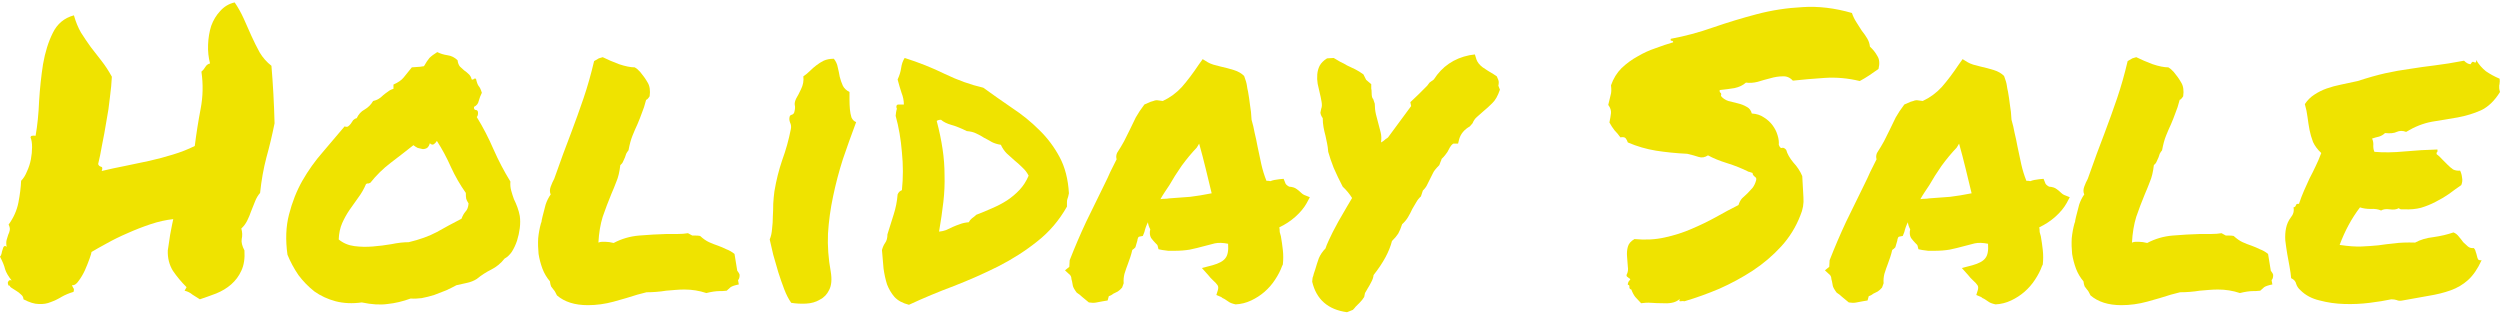
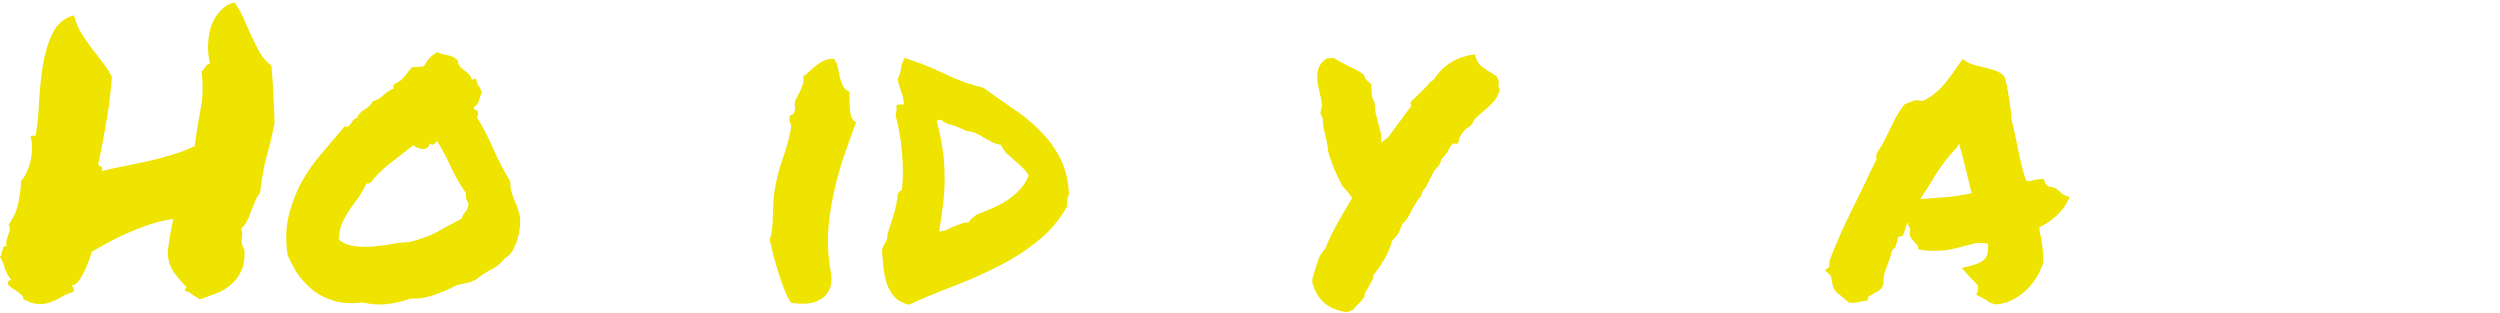
<svg xmlns="http://www.w3.org/2000/svg" width="807" height="101" viewBox="0 0 807 101" fill="none">
-   <path d="M806.874 25.402C806.958 25.992 806.958 26.455 806.874 26.791C806.874 27.044 806.832 27.296 806.747 27.549C806.747 27.801 806.747 28.096 806.747 28.433C806.747 28.685 806.832 29.106 807 29.695C805.232 32.557 803.17 34.535 800.814 35.63C798.541 36.64 796.058 37.397 793.365 37.902C790.671 38.323 787.894 38.786 785.032 39.291C782.255 39.796 779.477 40.891 776.7 42.574C775.605 42.153 774.595 42.153 773.67 42.574C772.828 42.995 771.565 43.121 769.882 42.953C769.377 43.458 768.746 43.837 767.988 44.089C767.231 44.258 766.473 44.468 765.716 44.721C766.052 45.478 766.179 46.278 766.094 47.12C766.094 47.877 766.221 48.508 766.473 49.014C769.419 49.266 772.659 49.224 776.195 48.887C779.814 48.551 783.349 48.34 786.8 48.256C786.884 48.677 786.842 48.971 786.673 49.14C786.505 49.224 786.463 49.434 786.547 49.771C787.136 50.192 787.726 50.739 788.315 51.413C788.904 52.002 789.493 52.591 790.082 53.18C790.671 53.769 791.261 54.275 791.85 54.695C792.523 55.032 793.281 55.158 794.122 55.074C794.459 55.748 794.669 56.505 794.754 57.347C794.922 58.104 794.838 58.904 794.501 59.746C793.154 60.672 791.808 61.64 790.461 62.65C789.114 63.576 787.683 64.418 786.168 65.175C784.738 65.933 783.18 66.564 781.497 67.069C779.898 67.49 778.088 67.658 776.068 67.574C775.647 67.574 775.311 67.574 775.058 67.574C774.89 67.574 774.637 67.448 774.301 67.195C773.627 67.616 772.659 67.743 771.397 67.574C770.219 67.406 769.293 67.532 768.619 67.953C767.694 67.532 766.557 67.364 765.211 67.448C763.948 67.448 762.812 67.279 761.802 66.943C760.455 68.71 759.235 70.604 758.141 72.625C757.046 74.645 756.078 76.791 755.237 79.064C758.098 79.485 760.455 79.653 762.307 79.569C764.243 79.485 766.052 79.359 767.736 79.19C769.419 78.938 771.144 78.727 772.912 78.559C774.68 78.306 776.91 78.222 779.603 78.306C781.287 77.38 783.265 76.791 785.537 76.539C787.894 76.202 790.04 75.697 791.976 75.024C792.649 75.276 793.239 75.739 793.744 76.412C794.249 77.002 794.711 77.591 795.132 78.18C795.637 78.685 796.142 79.148 796.647 79.569C797.152 79.99 797.784 80.158 798.541 80.074C798.878 80.411 799.088 80.832 799.172 81.337C799.341 81.758 799.467 82.178 799.551 82.599C799.635 83.02 799.762 83.399 799.93 83.736C800.182 83.988 800.561 84.072 801.066 83.988C799.804 86.766 798.331 88.912 796.647 90.428C795.048 91.859 793.196 92.953 791.092 93.71C788.988 94.468 786.631 95.057 784.022 95.478C781.497 95.899 778.677 96.404 775.563 96.993C774.806 97.162 774.175 97.12 773.67 96.867C773.165 96.699 772.575 96.615 771.902 96.615C769.966 97.035 767.652 97.414 764.958 97.751C762.265 98.088 759.529 98.214 756.752 98.13C753.974 98.046 751.323 97.667 748.798 96.993C746.273 96.404 744.211 95.31 742.612 93.71C741.938 93.121 741.475 92.448 741.223 91.69C741.055 90.849 740.507 90.217 739.582 89.796C739.497 88.702 739.329 87.481 739.077 86.135C738.824 84.788 738.572 83.399 738.319 81.968C738.067 80.453 737.856 78.98 737.688 77.549C737.604 76.118 737.688 74.813 737.94 73.635C738.193 72.372 738.698 71.236 739.455 70.226C740.297 69.216 740.592 68.121 740.339 66.943C740.76 66.859 741.012 66.648 741.097 66.311C741.181 65.891 741.517 65.722 742.107 65.806C742.612 64.291 743.159 62.86 743.748 61.514C744.337 60.167 744.926 58.862 745.515 57.599C746.189 56.337 746.82 55.074 747.409 53.812C748.083 52.465 748.714 50.992 749.303 49.392C748.125 48.298 747.241 47.12 746.652 45.857C746.147 44.51 745.768 43.205 745.515 41.943C745.263 40.596 745.052 39.249 744.884 37.902C744.716 36.471 744.421 35.041 744 33.609C744.842 32.347 745.852 31.337 747.03 30.579C748.293 29.737 749.64 29.064 751.07 28.559C752.501 28.054 754.058 27.633 755.742 27.296C757.425 26.96 759.193 26.581 761.044 26.16C764.411 25.066 767.399 24.224 770.008 23.635C772.702 23.046 775.311 22.582 777.836 22.246C780.445 21.825 783.138 21.446 785.916 21.11C788.693 20.773 791.85 20.268 795.385 19.594C796.142 20.352 796.858 20.731 797.531 20.731C797.868 19.973 798.246 19.763 798.667 20.099C799.172 20.352 799.383 20.099 799.299 19.342C800.14 20.773 801.192 21.993 802.455 23.003C803.802 23.929 805.274 24.729 806.874 25.402Z" fill="#EFE300" />
-   <path d="M700.822 95.099C698.466 95.857 695.899 96.615 693.121 97.372C690.344 98.13 687.566 98.508 684.788 98.508C680.58 98.508 677.255 97.456 674.815 95.352C674.394 94.426 674.015 93.795 673.678 93.458C673.426 93.121 673.173 92.785 672.921 92.448C672.752 92.027 672.626 91.48 672.542 90.806C671.532 89.628 670.732 88.281 670.143 86.766C669.554 85.167 669.133 83.567 668.881 81.968C668.712 80.285 668.67 78.601 668.754 76.918C668.923 75.234 669.217 73.635 669.638 72.12C669.807 71.783 669.891 71.446 669.891 71.109C669.975 70.773 670.059 70.394 670.143 69.973C670.48 68.626 670.817 67.322 671.153 66.059C671.574 64.796 672.121 63.702 672.795 62.776C672.458 62.019 672.458 61.177 672.795 60.251C673.131 59.325 673.51 58.483 673.931 57.726C675.109 54.527 676.077 51.833 676.835 49.645C677.676 47.372 678.518 45.142 679.36 42.953C680.79 39.165 682.137 35.419 683.4 31.716C684.662 28.012 685.798 24.014 686.808 19.721C687.482 19.3 687.987 19.005 688.323 18.837C688.828 18.668 689.249 18.542 689.586 18.458C691.101 19.216 692.869 19.973 694.889 20.731C696.909 21.404 698.592 21.741 699.939 21.741C700.612 22.162 701.033 22.498 701.201 22.751C701.369 22.919 701.538 23.088 701.706 23.256C702.632 24.35 703.432 25.487 704.105 26.665C704.778 27.759 704.989 29.232 704.736 31.084C704.231 31.842 703.852 32.221 703.6 32.221C703.179 33.904 702.716 35.335 702.211 36.514C701.79 37.692 701.327 38.87 700.822 40.049C700.233 41.312 699.686 42.574 699.181 43.837C698.676 45.099 698.255 46.657 697.919 48.508C697.582 48.929 697.329 49.308 697.161 49.645C697.077 49.982 696.951 50.36 696.782 50.781C696.614 51.202 696.404 51.665 696.151 52.17C695.983 52.591 695.688 52.97 695.267 53.306C695.015 55.495 694.594 57.263 694.005 58.609C693.5 59.956 692.953 61.303 692.364 62.65C691.354 65.091 690.428 67.532 689.586 69.973C688.828 72.414 688.366 75.192 688.197 78.306C688.618 78.138 688.997 78.054 689.333 78.054C689.754 78.054 690.133 78.054 690.47 78.054C691.227 78.054 692.111 78.18 693.121 78.433C695.646 77.086 698.382 76.286 701.327 76.034C704.357 75.781 707.345 75.613 710.291 75.529C711.47 75.529 712.648 75.529 713.826 75.529C715.005 75.529 716.099 75.445 717.109 75.276C717.866 75.697 718.329 75.95 718.498 76.034C718.75 76.034 719.087 76.034 719.508 76.034C720.097 76.034 720.602 76.076 721.023 76.16C722.033 77.086 723.001 77.759 723.926 78.18C724.852 78.601 725.82 78.98 726.83 79.317C727.756 79.653 728.64 80.032 729.481 80.453C730.407 80.79 731.291 81.295 732.133 81.968L733.017 87.397C733.606 88.155 733.858 88.66 733.774 88.913C733.774 89.586 733.606 90.091 733.269 90.428L733.522 91.817C732.259 92.069 731.375 92.364 730.87 92.7C730.449 93.037 730.029 93.416 729.608 93.837C728.934 93.921 728.429 93.963 728.093 93.963C727.84 93.963 727.588 93.963 727.335 93.963C726.157 93.963 724.726 94.174 723.043 94.594C720.77 93.837 718.413 93.458 715.973 93.458C715.047 93.458 714.079 93.5 713.069 93.584C712.059 93.668 711.049 93.753 710.039 93.837C709.029 94.005 707.977 94.131 706.882 94.216C705.872 94.3 704.82 94.342 703.726 94.342L700.822 95.099Z" fill="#EFE300" />
  <path d="M659.159 85.882C658.654 87.313 657.897 88.786 656.887 90.301C655.961 91.732 654.825 93.037 653.478 94.215C652.216 95.309 650.785 96.235 649.186 96.993C647.586 97.751 645.903 98.171 644.136 98.255C643.041 98.003 642.284 97.708 641.863 97.372C641.526 97.119 641.148 96.867 640.727 96.614C640.474 96.446 640.222 96.32 639.969 96.235C639.801 96.067 639.633 95.941 639.464 95.856L637.949 95.225L638.454 93.584C638.623 92.91 638.58 92.405 638.328 92.069C638.075 91.648 637.57 91.101 636.813 90.427C636.56 90.175 636.308 89.922 636.055 89.67C635.803 89.417 635.593 89.165 635.424 88.912L633.278 86.513L636.687 85.629C638.791 85.04 640.18 84.282 640.853 83.356C641.61 82.431 641.905 80.873 641.737 78.685C640.053 78.348 638.623 78.306 637.444 78.559C636.35 78.811 635.214 79.106 634.035 79.442C632.52 79.863 630.963 80.242 629.364 80.579C627.849 80.831 626.166 80.958 624.314 80.958C623.641 80.958 623.009 80.958 622.42 80.958C621.831 80.873 621.2 80.789 620.526 80.705L619.264 80.453C619.096 79.527 618.927 79.022 618.759 78.937C618.591 78.769 618.422 78.601 618.254 78.432C617.833 78.011 617.37 77.464 616.865 76.791C616.444 76.033 616.36 75.107 616.613 74.013C616.192 73.255 615.939 72.498 615.855 71.74C615.35 72.751 614.971 73.803 614.719 74.897L614.214 76.16L612.951 76.412C612.783 76.496 612.657 76.707 612.573 77.043C612.488 77.296 612.446 77.506 612.446 77.675L611.815 79.821C611.647 79.99 611.478 80.158 611.31 80.326C611.142 80.41 610.973 80.537 610.805 80.705C610.637 81.463 610.426 82.22 610.174 82.978C609.921 83.735 609.669 84.451 609.416 85.124C608.996 86.219 608.617 87.313 608.28 88.407C608.028 89.417 607.943 90.427 608.028 91.437L607.523 92.826C607.102 93.331 606.639 93.752 606.134 94.089C605.629 94.341 605.124 94.594 604.619 94.846C604.45 95.015 604.198 95.183 603.861 95.352C603.609 95.436 603.398 95.52 603.23 95.604L602.851 96.993L601.336 97.245C600.41 97.414 599.737 97.54 599.316 97.624C598.98 97.708 598.559 97.751 598.054 97.751L596.791 97.624C595.865 96.867 595.15 96.277 594.645 95.856C594.14 95.352 593.551 94.888 592.877 94.468C592.12 93.458 591.699 92.7 591.615 92.195C591.531 91.69 591.447 91.227 591.362 90.806C591.194 90.301 591.11 89.88 591.11 89.543C591.026 89.207 590.899 88.954 590.731 88.786L589.09 87.271L590.479 86.134L590.605 83.988C592.288 79.695 594.056 75.57 595.907 71.614C597.843 67.658 599.821 63.617 601.841 59.493C602.515 58.146 603.146 56.799 603.735 55.453C604.408 54.106 605.082 52.759 605.755 51.412C605.671 51.16 605.629 50.865 605.629 50.528C605.629 50.192 605.713 49.813 605.881 49.392C606.807 47.961 607.565 46.698 608.154 45.604C608.743 44.426 609.332 43.247 609.921 42.069C610.595 40.638 611.268 39.249 611.941 37.902C612.699 36.555 613.625 35.166 614.719 33.735L616.739 32.852C616.991 32.767 617.286 32.683 617.623 32.599C617.959 32.431 618.338 32.346 618.759 32.346L620.653 32.599C623.009 31.505 625.072 29.989 626.839 28.053C628.607 26.033 630.416 23.634 632.268 20.857L633.53 19.089L635.172 20.099C635.593 20.352 636.182 20.604 636.939 20.857C637.697 21.025 638.496 21.235 639.338 21.488C640.853 21.825 642.284 22.203 643.631 22.624C644.977 23.045 646.071 23.676 646.913 24.518C647.418 25.865 647.713 26.875 647.797 27.549C647.881 28.222 648.007 28.895 648.176 29.569C648.428 31 648.638 32.431 648.807 33.862C649.059 35.293 649.228 36.892 649.312 38.66C649.733 40.091 650.069 41.522 650.322 42.953C650.659 44.299 650.953 45.688 651.206 47.119C651.626 49.139 652.047 51.117 652.468 53.053C652.889 54.905 653.436 56.673 654.109 58.356C654.783 58.356 655.204 58.399 655.372 58.483C655.793 58.315 656.214 58.188 656.634 58.104C657.139 58.02 657.687 57.936 658.276 57.852L659.664 57.725L660.169 58.988C660.254 59.409 660.674 59.83 661.432 60.251C662.526 60.335 663.326 60.587 663.831 61.008C664.336 61.345 664.799 61.724 665.22 62.144C665.556 62.481 665.893 62.734 666.23 62.902L668.123 63.66L667.113 65.553C666.272 67.069 665.051 68.542 663.452 69.973C661.937 71.32 660.212 72.456 658.276 73.382C658.36 73.887 658.402 74.392 658.402 74.897C658.486 75.318 658.612 75.781 658.781 76.286C659.033 77.717 659.244 79.19 659.412 80.705C659.58 82.22 659.58 83.777 659.412 85.377L659.159 85.882ZM622.673 64.038C625.198 63.87 627.47 63.702 629.49 63.533C631.595 63.281 633.909 62.902 636.434 62.397C635.845 59.872 635.214 57.262 634.54 54.569C633.867 51.791 633.152 49.055 632.394 46.362L631.637 47.624C629.953 49.392 628.312 51.37 626.713 53.559C625.198 55.747 623.893 57.809 622.799 59.745C622.294 60.503 621.789 61.261 621.284 62.018C620.779 62.776 620.316 63.533 619.895 64.291C620.4 64.207 620.863 64.165 621.284 64.165C621.789 64.165 622.252 64.123 622.673 64.038Z" fill="#EFE300" />
-   <path d="M519.525 39.543C519.778 38.281 519.946 37.271 520.03 36.513C520.114 35.671 519.82 34.787 519.146 33.861C519.483 32.515 519.736 31.462 519.904 30.705C520.156 29.947 520.199 28.895 520.03 27.548C520.788 25.36 521.924 23.508 523.439 21.993C525.038 20.478 526.764 19.215 528.615 18.205C530.467 17.111 532.403 16.227 534.423 15.553C536.443 14.796 538.337 14.165 540.104 13.659C540.104 13.323 539.936 13.154 539.599 13.154C539.263 13.154 539.178 12.944 539.347 12.523C543.892 11.681 548.437 10.461 552.982 8.861C557.611 7.262 562.325 5.831 567.122 4.569C571.92 3.306 576.843 2.548 581.894 2.296C586.944 1.959 592.246 2.59 597.801 4.19C598.138 5.2 598.601 6.168 599.19 7.094C599.779 8.02 600.368 8.946 600.958 9.872C601.631 10.713 602.22 11.555 602.725 12.397C603.23 13.239 603.525 14.122 603.609 15.048C604.619 15.974 605.418 16.984 606.008 18.079C606.681 19.089 606.807 20.478 606.386 22.245C605.46 22.919 604.493 23.592 603.483 24.265C602.473 24.939 601.42 25.57 600.326 26.16C596.539 25.234 592.751 24.897 588.964 25.149C585.176 25.402 581.767 25.697 578.737 26.033C577.811 25.023 576.717 24.56 575.455 24.644C574.192 24.644 572.845 24.855 571.415 25.276C570.068 25.612 568.721 25.991 567.375 26.412C566.028 26.749 564.765 26.833 563.587 26.665C562.661 27.506 561.441 28.096 559.926 28.432C558.411 28.685 556.812 28.895 555.128 29.064C555.044 29.484 555.128 29.779 555.381 29.947C555.633 30.116 555.675 30.452 555.507 30.957C556.096 31.715 556.896 32.262 557.906 32.599C558.916 32.851 559.926 33.104 560.936 33.356C562.03 33.609 562.998 33.988 563.84 34.493C564.681 34.914 565.228 35.629 565.481 36.639C566.996 36.724 568.3 37.144 569.395 37.902C570.489 38.575 571.415 39.417 572.172 40.427C572.93 41.437 573.477 42.532 573.813 43.71C574.15 44.804 574.276 45.814 574.192 46.74C574.529 47.582 574.866 47.919 575.202 47.75C575.623 47.582 576.086 47.792 576.591 48.382C576.928 49.644 577.685 50.991 578.863 52.422C580.126 53.769 581.094 55.242 581.767 56.841C581.936 59.367 582.062 61.639 582.146 63.66C582.314 65.68 581.978 67.658 581.136 69.594C579.705 73.297 577.643 76.622 574.95 79.569C572.256 82.515 569.184 85.124 565.733 87.397C562.367 89.585 558.789 91.521 555.002 93.205C551.214 94.804 547.469 96.151 543.766 97.245C543.429 97.161 543.008 97.161 542.503 97.245C542.082 97.329 541.998 97.077 542.251 96.488C541.493 97.161 540.609 97.582 539.599 97.75C538.673 97.919 537.621 97.961 536.443 97.877C535.349 97.877 534.213 97.835 533.034 97.75C531.94 97.666 530.846 97.708 529.752 97.877C529.078 97.203 528.447 96.53 527.858 95.856C527.353 95.183 526.932 94.383 526.595 93.457C526.174 93.373 525.964 93.121 525.964 92.7C526.048 92.195 525.88 91.942 525.459 91.942C525.459 91.606 525.501 91.353 525.585 91.185C525.669 91.016 525.754 90.848 525.838 90.68C526.174 90.427 526.301 90.259 526.217 90.175C526.217 90.006 526.09 89.88 525.838 89.796C525.669 89.627 525.459 89.459 525.207 89.291C525.038 89.122 524.996 88.912 525.08 88.659C525.501 87.902 525.627 87.018 525.459 86.008C525.375 84.914 525.291 83.819 525.207 82.725C525.122 81.631 525.207 80.621 525.459 79.695C525.712 78.685 526.427 77.843 527.605 77.17C531.056 77.506 534.297 77.338 537.327 76.665C540.441 75.991 543.345 75.065 546.038 73.887C548.816 72.708 551.425 71.446 553.866 70.099C556.391 68.668 558.832 67.363 561.188 66.185C561.441 65.343 561.82 64.627 562.325 64.038C562.914 63.449 563.503 62.902 564.092 62.397C564.681 61.808 565.228 61.218 565.733 60.629C566.238 59.956 566.617 59.156 566.87 58.23C566.954 57.894 566.954 57.641 566.87 57.473C566.785 57.304 566.659 57.178 566.491 57.094C566.322 56.925 566.154 56.757 565.986 56.589C565.817 56.42 565.733 56.168 565.733 55.831C565.481 55.747 565.228 55.663 564.976 55.579C564.807 55.495 564.639 55.452 564.471 55.452C562.282 54.358 559.968 53.432 557.527 52.675C555.086 51.917 553.024 51.075 551.341 50.149C550.331 50.823 549.321 50.991 548.311 50.654C547.301 50.318 546.08 49.981 544.649 49.644C541.114 49.476 537.748 49.139 534.549 48.634C531.435 48.129 528.405 47.245 525.459 45.983C525.291 45.478 525.08 45.057 524.828 44.72C524.575 44.299 523.986 44.173 523.06 44.341C522.471 43.499 521.84 42.742 521.167 42.069C520.577 41.311 520.03 40.469 519.525 39.543Z" fill="#EFE300" />
  <path d="M458.672 63.408C458.083 63.913 457.578 64.544 457.157 65.302C456.736 65.975 456.315 66.69 455.894 67.448C455.474 68.374 455.011 69.258 454.506 70.1C454.001 70.941 453.369 71.699 452.612 72.372C452.191 73.635 451.77 74.645 451.349 75.403C450.928 76.076 450.255 76.876 449.329 77.802C448.488 81.168 446.51 84.83 443.395 88.786C443.311 89.544 443.059 90.302 442.638 91.059C442.301 91.733 441.923 92.406 441.502 93.079C441.333 93.332 441.165 93.626 440.997 93.963C440.828 94.216 440.702 94.426 440.618 94.594L440.365 95.857C439.945 96.53 439.482 97.12 438.977 97.625C438.472 98.13 438.009 98.593 437.588 99.014C437.42 99.266 437.125 99.603 436.704 100.024L434.81 100.781C428.666 99.939 424.921 96.657 423.574 90.933L423.7 89.67C423.869 89.249 423.995 88.828 424.079 88.408C424.247 87.903 424.416 87.397 424.584 86.892C424.921 85.714 425.299 84.535 425.72 83.357C426.225 82.179 426.941 81.126 427.867 80.201C428.035 79.611 428.414 78.685 429.003 77.423C429.592 76.076 430.602 74.098 432.033 71.488C433.211 69.468 434.137 67.869 434.81 66.69C435.484 65.512 436.031 64.586 436.452 63.913C435.61 62.566 434.6 61.345 433.422 60.251C432.327 58.147 431.359 56.126 430.518 54.19C429.76 52.254 429.171 50.529 428.75 49.014C428.666 47.919 428.54 46.993 428.372 46.236C428.203 45.478 428.035 44.679 427.867 43.837C427.614 42.911 427.404 41.985 427.235 41.059C427.067 40.133 426.983 39.165 426.983 38.155C426.562 37.566 426.309 36.977 426.225 36.387L426.478 35.125C426.73 34.535 426.772 33.778 426.604 32.852C426.436 31.842 426.225 30.832 425.973 29.822C425.804 28.98 425.594 28.054 425.341 27.044C425.173 26.034 425.131 25.024 425.215 24.014C425.299 23.003 425.552 22.078 425.973 21.236C426.478 20.31 427.277 19.51 428.372 18.837L430.518 18.711C431.275 19.131 431.991 19.552 432.664 19.973C433.422 20.31 434.137 20.689 434.81 21.11C435.736 21.53 436.62 21.951 437.462 22.372C438.303 22.793 439.187 23.34 440.113 24.014L440.997 25.781L442.638 27.17V28.559C442.722 28.896 442.764 29.359 442.764 29.948C442.764 31.042 442.933 31.716 443.269 31.968L443.774 33.483C443.774 34.662 443.9 35.798 444.153 36.892C444.405 37.903 444.658 38.87 444.91 39.796C445.163 40.722 445.415 41.69 445.668 42.7C445.921 43.711 445.963 44.805 445.794 45.983C446.299 45.731 446.72 45.436 447.057 45.099C447.225 44.931 447.393 44.805 447.562 44.721C447.73 44.636 447.898 44.51 448.067 44.342L455.516 34.241L455.263 32.978L457.914 30.453C458.588 29.78 459.219 29.148 459.808 28.559C460.482 27.97 461.029 27.338 461.449 26.665L462.838 25.655C465.532 21.446 469.361 18.837 474.327 17.827L476.095 17.574L476.6 19.216C476.936 20.142 477.61 20.983 478.62 21.741C479.714 22.498 480.85 23.214 482.028 23.887L483.165 24.645C483.586 25.487 483.796 26.118 483.796 26.539C483.796 26.96 483.754 27.338 483.67 27.675L484.175 28.938C483.501 30.958 482.66 32.431 481.65 33.357C480.724 34.283 479.798 35.125 478.872 35.882C478.115 36.556 477.399 37.187 476.726 37.776C476.137 38.281 475.674 38.955 475.337 39.796L474.453 40.806C472.686 41.817 471.55 43.163 471.045 44.847L470.666 46.362H469.151C469.067 46.362 468.856 46.53 468.52 46.867C468.267 47.12 467.846 47.835 467.257 49.014C466.668 49.855 466.247 50.403 465.995 50.655C465.742 50.908 465.532 51.118 465.363 51.286C465.279 51.623 465.153 51.96 464.984 52.296C464.9 52.549 464.774 52.886 464.606 53.306C463.512 54.401 462.838 55.243 462.586 55.832C462.333 56.337 462.039 56.926 461.702 57.599C461.365 58.273 461.029 58.946 460.692 59.62C460.439 60.209 459.977 60.84 459.303 61.514L458.672 63.408Z" fill="#EFE300" />
-   <path d="M413.853 85.882C413.348 87.313 412.59 88.786 411.58 90.301C410.654 91.732 409.518 93.037 408.171 94.215C406.909 95.309 405.478 96.235 403.879 96.993C402.28 97.751 400.596 98.171 398.829 98.255C397.734 98.003 396.977 97.708 396.556 97.372C396.219 97.119 395.841 96.867 395.42 96.614C395.167 96.446 394.915 96.32 394.662 96.235C394.494 96.067 394.326 95.941 394.157 95.856L392.642 95.225L393.147 93.584C393.316 92.91 393.274 92.405 393.021 92.069C392.769 91.648 392.264 91.101 391.506 90.427C391.254 90.175 391.001 89.922 390.749 89.67C390.496 89.417 390.286 89.165 390.117 88.912L387.971 86.513L391.38 85.629C393.484 85.04 394.873 84.282 395.546 83.356C396.304 82.431 396.598 80.873 396.43 78.685C394.747 78.348 393.316 78.306 392.137 78.559C391.043 78.811 389.907 79.106 388.729 79.442C387.213 79.863 385.656 80.242 384.057 80.579C382.542 80.831 380.859 80.958 379.007 80.958C378.334 80.958 377.703 80.958 377.113 80.958C376.524 80.873 375.893 80.789 375.22 80.705L373.957 80.453C373.789 79.527 373.62 79.022 373.452 78.937C373.284 78.769 373.115 78.601 372.947 78.432C372.526 78.011 372.063 77.464 371.558 76.791C371.137 76.033 371.053 75.107 371.306 74.013C370.885 73.255 370.632 72.498 370.548 71.74C370.043 72.751 369.665 73.803 369.412 74.897L368.907 76.16L367.645 76.412C367.476 76.496 367.35 76.707 367.266 77.043C367.182 77.296 367.139 77.506 367.139 77.675L366.508 79.821C366.34 79.99 366.172 80.158 366.003 80.326C365.835 80.41 365.667 80.537 365.498 80.705C365.33 81.463 365.119 82.22 364.867 82.978C364.614 83.735 364.362 84.451 364.109 85.124C363.689 86.219 363.31 87.313 362.973 88.407C362.721 89.417 362.637 90.427 362.721 91.437L362.216 92.826C361.795 93.331 361.332 93.752 360.827 94.089C360.322 94.341 359.817 94.594 359.312 94.846C359.144 95.015 358.891 95.183 358.554 95.352C358.302 95.436 358.091 95.52 357.923 95.604L357.544 96.993L356.029 97.245C355.104 97.414 354.43 97.54 354.009 97.624C353.673 97.708 353.252 97.751 352.747 97.751L351.484 97.624C350.558 96.867 349.843 96.277 349.338 95.856C348.833 95.352 348.244 94.888 347.571 94.468C346.813 93.458 346.392 92.7 346.308 92.195C346.224 91.69 346.14 91.227 346.055 90.806C345.887 90.301 345.803 89.88 345.803 89.543C345.719 89.207 345.593 88.954 345.424 88.786L343.783 87.271L345.172 86.134L345.298 83.988C346.981 79.695 348.749 75.57 350.601 71.614C352.536 67.658 354.514 63.617 356.534 59.493C357.208 58.146 357.839 56.799 358.428 55.453C359.101 54.106 359.775 52.759 360.448 51.412C360.364 51.16 360.322 50.865 360.322 50.528C360.322 50.192 360.406 49.813 360.574 49.392C361.5 47.961 362.258 46.698 362.847 45.604C363.436 44.426 364.025 43.247 364.614 42.069C365.288 40.638 365.961 39.249 366.634 37.902C367.392 36.555 368.318 35.166 369.412 33.735L371.432 32.852C371.685 32.767 371.979 32.683 372.316 32.599C372.652 32.431 373.031 32.346 373.452 32.346L375.346 32.599C377.703 31.505 379.765 29.989 381.532 28.053C383.3 26.033 385.109 23.634 386.961 20.857L388.224 19.089L389.865 20.099C390.286 20.352 390.875 20.604 391.632 20.857C392.39 21.025 393.189 21.235 394.031 21.488C395.546 21.825 396.977 22.203 398.324 22.624C399.67 23.045 400.764 23.676 401.606 24.518C402.111 25.865 402.406 26.875 402.49 27.549C402.574 28.222 402.7 28.895 402.869 29.569C403.121 31 403.332 32.431 403.5 33.862C403.752 35.293 403.921 36.892 404.005 38.66C404.426 40.091 404.762 41.522 405.015 42.953C405.352 44.299 405.646 45.688 405.899 47.119C406.32 49.139 406.74 51.117 407.161 53.053C407.582 54.905 408.129 56.673 408.803 58.356C409.476 58.356 409.897 58.399 410.065 58.483C410.486 58.315 410.907 58.188 411.328 58.104C411.833 58.02 412.38 57.936 412.969 57.852L414.358 57.725L414.863 58.988C414.947 59.409 415.368 59.83 416.125 60.251C417.219 60.335 418.019 60.587 418.524 61.008C419.029 61.345 419.492 61.724 419.913 62.144C420.249 62.481 420.586 62.734 420.923 62.902L422.816 63.66L421.806 65.553C420.965 67.069 419.744 68.542 418.145 69.973C416.63 71.32 414.905 72.456 412.969 73.382C413.053 73.887 413.095 74.392 413.095 74.897C413.179 75.318 413.305 75.781 413.474 76.286C413.726 77.717 413.937 79.19 414.105 80.705C414.273 82.22 414.273 83.777 414.105 85.377L413.853 85.882ZM377.366 64.038C379.891 63.87 382.163 63.702 384.183 63.533C386.288 63.281 388.602 62.902 391.127 62.397C390.538 59.872 389.907 57.262 389.234 54.569C388.56 51.791 387.845 49.055 387.087 46.362L386.33 47.624C384.646 49.392 383.005 51.37 381.406 53.559C379.891 55.747 378.586 57.809 377.492 59.745C376.987 60.503 376.482 61.261 375.977 62.018C375.472 62.776 375.009 63.533 374.588 64.291C375.093 64.207 375.556 64.165 375.977 64.165C376.482 64.165 376.945 64.123 377.366 64.038Z" fill="#EFE300" />
  <path d="M345.046 62.398C344.961 62.819 344.877 63.197 344.793 63.534C344.709 63.787 344.625 64.039 344.541 64.292C344.456 64.544 344.414 64.881 344.414 65.302C344.414 65.638 344.414 66.102 344.414 66.691C341.889 71.152 338.691 74.898 334.819 77.928C331.032 80.958 326.823 83.652 322.194 86.009C317.649 88.282 312.893 90.386 307.928 92.322C302.962 94.174 298.122 96.194 293.409 98.383C291.389 97.878 289.831 97.036 288.737 95.857C287.727 94.679 286.928 93.332 286.339 91.817C285.834 90.218 285.455 88.492 285.202 86.64C285.034 84.704 284.866 82.726 284.697 80.706C284.95 79.78 285.286 79.022 285.707 78.433C286.212 77.76 286.465 76.834 286.465 75.655C287.138 73.467 287.811 71.32 288.485 69.216C289.158 67.112 289.579 64.965 289.747 62.777C290 62.103 290.463 61.64 291.136 61.388C291.557 57.347 291.557 53.265 291.136 49.14C290.799 44.931 290.126 41.017 289.116 37.398C289.2 36.556 289.284 35.967 289.369 35.63C289.537 35.209 289.537 34.915 289.369 34.746C289.284 34.073 289.495 33.736 290 33.736C290.589 33.736 291.178 33.736 291.767 33.736C291.767 32.474 291.515 31.211 291.01 29.948C290.589 28.686 290.168 27.255 289.747 25.655C290.337 24.393 290.715 23.172 290.884 21.994C291.052 20.731 291.431 19.637 292.02 18.711C296.565 20.142 300.9 21.867 305.024 23.888C309.232 25.908 313.356 27.381 317.396 28.307C320.426 30.495 323.541 32.684 326.739 34.873C329.937 36.977 332.841 39.334 335.45 41.943C338.06 44.468 340.248 47.373 342.015 50.655C343.783 53.938 344.793 57.852 345.046 62.398ZM315.124 69.342C316.891 68.669 318.617 67.953 320.3 67.196C322.068 66.438 323.667 65.597 325.098 64.671C326.613 63.66 327.959 62.524 329.138 61.261C330.316 59.999 331.284 58.484 332.042 56.716C331.537 55.706 330.863 54.822 330.022 54.065C329.18 53.223 328.338 52.465 327.497 51.792C326.655 51.034 325.813 50.277 324.972 49.519C324.214 48.761 323.583 47.836 323.078 46.741C321.984 46.573 321.016 46.278 320.174 45.857C319.332 45.352 318.491 44.889 317.649 44.468C316.891 43.964 316.05 43.501 315.124 43.08C314.282 42.659 313.272 42.406 312.094 42.322C310.242 41.396 308.559 40.723 307.044 40.302C305.613 39.881 304.519 39.334 303.761 38.66C303.172 38.66 302.709 38.787 302.372 39.039C303.214 42.238 303.845 45.268 304.266 48.13C304.687 50.908 304.898 53.728 304.898 56.59C304.982 59.367 304.855 62.23 304.519 65.176C304.182 68.122 303.719 71.32 303.13 74.772C303.972 74.687 304.729 74.519 305.403 74.266C306.16 73.93 306.875 73.593 307.549 73.256C308.306 72.92 309.064 72.625 309.821 72.373C310.663 72.036 311.631 71.825 312.725 71.741C312.978 71.236 313.314 70.815 313.735 70.479C314.24 70.142 314.703 69.763 315.124 69.342Z" fill="#EFE300" />
  <path d="M268.158 87.65C268.579 90.175 268.411 92.153 267.653 93.584C266.98 95.015 265.97 96.067 264.623 96.741C263.361 97.498 261.888 97.919 260.205 98.003C258.521 98.088 256.922 98.003 255.407 97.751C254.565 96.572 253.808 95.099 253.134 93.332C252.461 91.564 251.83 89.754 251.241 87.902C250.651 85.966 250.104 84.072 249.599 82.221C249.179 80.369 248.8 78.727 248.463 77.296C248.884 76.286 249.136 75.15 249.221 73.887C249.389 72.54 249.473 71.194 249.473 69.847C249.557 68.5 249.599 67.153 249.599 65.806C249.684 64.375 249.81 63.029 249.978 61.766C250.567 58.231 251.409 54.864 252.503 51.665C253.682 48.466 254.607 45.141 255.281 41.69C255.449 40.933 255.365 40.217 255.028 39.544C254.776 38.87 254.734 38.239 254.902 37.65C254.986 37.313 255.239 37.103 255.659 37.018C256.08 36.85 256.333 36.556 256.417 36.135C256.669 35.209 256.712 34.451 256.543 33.862C256.459 33.273 256.627 32.557 257.048 31.715C257.469 31.042 257.974 30.074 258.563 28.811C259.237 27.465 259.489 26.076 259.321 24.645C260.078 24.14 260.794 23.55 261.467 22.877C262.14 22.204 262.814 21.614 263.487 21.109C264.245 20.52 265.044 20.015 265.886 19.594C266.812 19.173 267.906 18.963 269.168 18.963C269.842 19.805 270.263 20.731 270.431 21.741C270.683 22.751 270.894 23.761 271.062 24.771C271.315 25.781 271.651 26.749 272.072 27.675C272.493 28.517 273.208 29.19 274.218 29.695C274.218 30.369 274.218 31.21 274.218 32.221C274.218 33.231 274.261 34.241 274.345 35.251C274.429 36.177 274.597 37.06 274.85 37.902C275.186 38.66 275.691 39.165 276.365 39.417C274.85 43.458 273.419 47.456 272.072 51.412C270.81 55.369 269.758 59.367 268.916 63.407C268.074 67.364 267.527 71.362 267.275 75.402C267.106 79.443 267.401 83.525 268.158 87.65Z" fill="#EFE300" />
-   <path d="M205.79 95.099C203.434 95.857 200.867 96.615 198.089 97.372C195.312 98.13 192.534 98.508 189.756 98.508C185.548 98.508 182.223 97.456 179.783 95.352C179.362 94.426 178.983 93.795 178.646 93.458C178.394 93.121 178.141 92.785 177.889 92.448C177.72 92.027 177.594 91.48 177.51 90.806C176.5 89.628 175.7 88.281 175.111 86.766C174.522 85.167 174.101 83.567 173.849 81.968C173.68 80.285 173.638 78.601 173.723 76.918C173.891 75.234 174.185 73.635 174.606 72.12C174.775 71.783 174.859 71.446 174.859 71.109C174.943 70.773 175.027 70.394 175.111 69.973C175.448 68.626 175.785 67.322 176.121 66.059C176.542 64.796 177.089 63.702 177.763 62.776C177.426 62.019 177.426 61.177 177.763 60.251C178.099 59.325 178.478 58.483 178.899 57.726C180.077 54.527 181.045 51.833 181.803 49.645C182.644 47.372 183.486 45.142 184.328 42.953C185.758 39.165 187.105 35.419 188.368 31.716C189.63 28.012 190.766 24.014 191.776 19.721C192.45 19.3 192.955 19.005 193.291 18.837C193.797 18.668 194.217 18.542 194.554 18.458C196.069 19.216 197.837 19.973 199.857 20.731C201.877 21.404 203.56 21.741 204.907 21.741C205.58 22.162 206.001 22.498 206.169 22.751C206.337 22.919 206.506 23.088 206.674 23.256C207.6 24.35 208.4 25.487 209.073 26.665C209.746 27.759 209.957 29.232 209.704 31.084C209.199 31.842 208.82 32.221 208.568 32.221C208.147 33.904 207.684 35.335 207.179 36.514C206.758 37.692 206.295 38.87 205.79 40.049C205.201 41.312 204.654 42.574 204.149 43.837C203.644 45.099 203.223 46.657 202.887 48.508C202.55 48.929 202.297 49.308 202.129 49.645C202.045 49.982 201.919 50.36 201.75 50.781C201.582 51.202 201.372 51.665 201.119 52.17C200.951 52.591 200.656 52.97 200.235 53.306C199.983 55.495 199.562 57.263 198.973 58.609C198.468 59.956 197.921 61.303 197.332 62.65C196.322 65.091 195.396 67.532 194.554 69.973C193.797 72.414 193.334 75.192 193.165 78.306C193.586 78.138 193.965 78.054 194.302 78.054C194.722 78.054 195.101 78.054 195.438 78.054C196.195 78.054 197.079 78.18 198.089 78.433C200.614 77.086 203.35 76.286 206.295 76.034C209.325 75.781 212.313 75.613 215.259 75.529C216.438 75.529 217.616 75.529 218.794 75.529C219.973 75.529 221.067 75.445 222.077 75.276C222.834 75.697 223.297 75.95 223.466 76.034C223.718 76.034 224.055 76.034 224.476 76.034C225.065 76.034 225.57 76.076 225.991 76.16C227.001 77.086 227.969 77.759 228.894 78.18C229.82 78.601 230.788 78.98 231.798 79.317C232.724 79.653 233.608 80.032 234.45 80.453C235.375 80.79 236.259 81.295 237.101 81.968L237.985 87.397C238.574 88.155 238.826 88.66 238.742 88.913C238.742 89.586 238.574 90.091 238.237 90.428L238.49 91.817C237.227 92.069 236.343 92.364 235.838 92.7C235.417 93.037 234.997 93.416 234.576 93.837C233.902 93.921 233.397 93.963 233.061 93.963C232.808 93.963 232.556 93.963 232.303 93.963C231.125 93.963 229.694 94.174 228.011 94.594C225.738 93.837 223.381 93.458 220.941 93.458C220.015 93.458 219.047 93.5 218.037 93.584C217.027 93.668 216.017 93.753 215.007 93.837C213.997 94.005 212.945 94.131 211.85 94.216C210.84 94.3 209.788 94.342 208.694 94.342L205.79 95.099Z" fill="#EFE300" />
  <path d="M164.758 58.609C164.674 59.619 164.758 60.587 165.011 61.513C165.263 62.439 165.558 63.365 165.895 64.291C166.315 65.133 166.694 66.017 167.031 66.943C167.367 67.869 167.62 68.794 167.788 69.72C167.957 70.899 167.957 72.204 167.788 73.635C167.62 74.981 167.325 76.328 166.905 77.675C166.484 78.938 165.937 80.116 165.263 81.21C164.59 82.22 163.79 82.978 162.864 83.483C161.686 84.998 160.255 86.177 158.572 87.018C156.889 87.86 155.331 88.87 153.901 90.049C152.975 90.638 151.923 91.059 150.744 91.311C149.65 91.564 148.514 91.816 147.336 92.069C146.41 92.574 145.316 93.121 144.053 93.71C142.79 94.215 141.486 94.72 140.139 95.225C138.793 95.646 137.446 95.983 136.099 96.236C134.752 96.404 133.574 96.446 132.564 96.362C130.039 97.288 127.556 97.877 125.115 98.129C122.759 98.466 119.981 98.298 116.783 97.624C113.753 98.045 110.933 97.919 108.324 97.246C105.799 96.572 103.526 95.52 101.506 94.089C99.57 92.574 97.845 90.806 96.33 88.786C94.899 86.682 93.721 84.493 92.795 82.22C92.121 77.422 92.29 73.087 93.3 69.215C94.31 65.259 95.741 61.64 97.592 58.357C99.528 54.99 101.717 51.917 104.158 49.14C106.598 46.278 108.955 43.5 111.228 40.806C111.733 40.975 112.111 40.975 112.364 40.806C112.701 40.554 112.995 40.259 113.248 39.922C113.5 39.502 113.753 39.123 114.005 38.786C114.342 38.449 114.721 38.239 115.141 38.155C115.731 36.892 116.572 35.966 117.666 35.377C118.845 34.704 119.771 33.778 120.444 32.599C121.201 32.431 121.833 32.178 122.338 31.842C122.843 31.505 123.306 31.126 123.727 30.705C124.232 30.284 124.737 29.906 125.242 29.569C125.747 29.148 126.336 28.853 127.009 28.685V27.296C128.524 26.623 129.618 25.865 130.292 25.023C131.049 24.098 131.933 23.003 132.943 21.741C133.7 21.657 134.29 21.614 134.71 21.614C135.215 21.614 135.931 21.53 136.857 21.362C137.53 20.183 138.119 19.3 138.624 18.71C139.213 18.121 140.055 17.49 141.149 16.816C142.159 17.322 143.253 17.658 144.432 17.826C145.694 17.995 146.788 18.542 147.714 19.468C147.798 20.31 148.051 20.983 148.472 21.488C148.893 21.909 149.356 22.33 149.861 22.751C150.366 23.087 150.829 23.466 151.249 23.887C151.754 24.308 152.091 24.897 152.259 25.655C152.596 25.739 152.806 25.697 152.891 25.529C153.059 25.36 153.311 25.318 153.648 25.402C153.901 26.581 154.195 27.38 154.532 27.801C154.869 28.138 155.205 28.853 155.542 29.948C155.121 30.79 154.784 31.673 154.532 32.599C154.364 33.441 153.859 34.072 153.017 34.493C152.933 35.082 153.101 35.419 153.522 35.503C153.943 35.503 154.195 35.714 154.279 36.135C154.364 36.892 154.237 37.439 153.901 37.776C155.921 41.059 157.73 44.552 159.329 48.256C160.929 51.875 162.738 55.327 164.758 58.609ZM148.977 70.604C149.313 69.678 149.734 68.921 150.239 68.332C150.829 67.742 151.165 66.859 151.249 65.68C150.829 65.007 150.576 64.502 150.492 64.165C150.408 63.744 150.366 63.113 150.366 62.271C148.514 59.661 146.915 56.884 145.568 53.938C144.221 50.907 142.706 48.087 141.023 45.478C140.855 45.815 140.56 46.151 140.139 46.488C139.718 46.825 139.255 46.741 138.75 46.236C138.582 46.909 138.288 47.414 137.867 47.751C137.446 48.003 136.983 48.13 136.478 48.13C135.973 48.045 135.426 47.919 134.837 47.751C134.332 47.498 133.869 47.204 133.448 46.867C131.007 48.803 128.566 50.697 126.125 52.549C123.684 54.401 121.496 56.547 119.56 58.988C119.224 59.157 119.013 59.241 118.929 59.241C118.845 59.157 118.592 59.199 118.171 59.367C117.498 60.966 116.656 62.439 115.646 63.786C114.721 65.049 113.795 66.353 112.869 67.7C111.943 69.047 111.143 70.478 110.47 71.993C109.797 73.508 109.418 75.276 109.334 77.296C110.765 78.475 112.448 79.19 114.384 79.443C116.32 79.695 118.298 79.737 120.318 79.569C122.422 79.401 124.442 79.148 126.378 78.811C128.398 78.391 130.25 78.18 131.933 78.18C135.468 77.338 138.498 76.244 141.023 74.897C143.548 73.466 146.199 72.035 148.977 70.604Z" fill="#EFE300" />
  <path d="M3.156 92.195C2.904 92.28 2.735 92.195 2.651 91.943C2.567 91.69 2.525 91.438 2.525 91.185C2.609 90.933 2.735 90.722 2.904 90.554C3.156 90.386 3.451 90.386 3.788 90.554C2.693 89.207 1.978 87.987 1.641 86.892C1.389 85.798 0.842 84.451 0 82.852C0.253 82.599 0.421 82.263 0.505 81.842C0.589 81.337 0.715 80.874 0.884 80.453C0.968 80.032 1.094 79.737 1.263 79.569C1.515 79.317 1.81 79.359 2.146 79.695C1.978 78.769 1.978 78.012 2.146 77.423C2.315 76.833 2.483 76.286 2.651 75.781C2.904 75.276 3.072 74.771 3.156 74.266C3.24 73.761 3.114 73.172 2.778 72.498C4.377 70.31 5.429 67.953 5.934 65.428C6.439 62.818 6.733 60.461 6.818 58.357C7.575 57.599 8.206 56.589 8.711 55.327C9.301 54.064 9.721 52.759 9.974 51.413C10.226 50.066 10.353 48.761 10.353 47.498C10.353 46.152 10.184 45.099 9.848 44.342C9.932 44.005 10.1 43.837 10.353 43.837C10.689 43.753 11.068 43.753 11.489 43.837C12.078 40.47 12.457 36.724 12.625 32.599C12.878 28.475 13.299 24.519 13.888 20.731C14.561 16.859 15.613 13.492 17.044 10.63C18.475 7.684 20.747 5.79 23.861 4.948C24.451 7.052 25.208 8.904 26.134 10.504C27.144 12.103 28.196 13.66 29.29 15.175C30.469 16.69 31.647 18.206 32.825 19.721C34.004 21.236 35.098 22.919 36.108 24.771C36.024 26.707 35.813 28.938 35.477 31.463C35.224 33.988 34.845 36.556 34.34 39.165C33.92 41.775 33.457 44.3 32.952 46.741C32.531 49.182 32.11 51.244 31.689 52.928C31.773 53.349 32.068 53.643 32.573 53.812C33.078 53.896 33.162 54.359 32.825 55.2C35.266 54.611 37.791 54.064 40.401 53.559C43.094 52.97 45.703 52.423 48.228 51.918C50.837 51.328 53.362 50.655 55.803 49.897C58.328 49.14 60.685 48.214 62.873 47.12C63.378 43.079 64.01 39.081 64.767 35.125C65.525 31.169 65.609 27.17 65.02 23.13C65.525 22.709 65.945 22.204 66.282 21.615C66.619 21.025 67.124 20.647 67.797 20.478C67.292 18.542 67.082 16.522 67.166 14.418C67.25 12.229 67.587 10.209 68.176 8.357C68.849 6.505 69.817 4.906 71.08 3.559C72.342 2.128 73.899 1.202 75.751 0.781C76.845 2.381 77.813 4.106 78.655 5.958C79.496 7.81 80.338 9.704 81.18 11.64C82.021 13.492 82.905 15.259 83.831 16.943C84.841 18.626 86.104 20.057 87.619 21.236C87.871 24.182 88.082 27.212 88.25 30.327C88.418 33.357 88.544 36.514 88.629 39.796C87.871 43.584 86.987 47.288 85.977 50.907C85.052 54.443 84.378 58.231 83.957 62.271C83.284 63.029 82.737 63.955 82.316 65.049C81.895 66.059 81.474 67.111 81.053 68.206C80.717 69.216 80.296 70.226 79.791 71.236C79.286 72.246 78.655 73.088 77.897 73.761C78.234 74.939 78.276 76.076 78.023 77.17C77.855 78.18 78.15 79.401 78.907 80.832C79.076 83.441 78.739 85.63 77.897 87.397C77.14 89.081 76.046 90.554 74.615 91.817C73.268 92.995 71.669 93.963 69.817 94.721C68.05 95.394 66.282 96.025 64.515 96.615C63.673 96.109 62.873 95.605 62.116 95.099C61.442 94.51 60.601 94.089 59.591 93.837L60.222 92.7C58.539 91.017 57.066 89.249 55.803 87.397C54.625 85.461 54.078 83.273 54.162 80.832C54.162 80.748 54.246 80.2 54.414 79.19C54.583 78.096 54.751 76.96 54.919 75.781C55.172 74.603 55.382 73.508 55.551 72.498C55.803 71.404 55.929 70.815 55.929 70.731C53.573 70.983 51.132 71.53 48.607 72.372C46.082 73.214 43.599 74.182 41.158 75.276C38.801 76.286 36.571 77.381 34.467 78.559C32.447 79.653 30.805 80.579 29.543 81.337C29.543 81.589 29.332 82.305 28.912 83.483C28.491 84.662 27.986 85.924 27.397 87.271C26.807 88.534 26.134 89.67 25.377 90.68C24.703 91.69 23.988 92.153 23.23 92.069C23.399 92.49 23.567 92.827 23.735 93.079C23.904 93.248 23.904 93.626 23.735 94.216C22.304 94.636 21 95.184 19.822 95.857C18.727 96.53 17.591 97.078 16.413 97.498C15.234 98.004 13.93 98.214 12.499 98.13C11.152 98.13 9.511 97.625 7.575 96.615C7.575 96.025 7.323 95.52 6.818 95.099C6.313 94.594 5.765 94.174 5.176 93.837C4.671 93.5 4.208 93.206 3.788 92.953C3.367 92.7 3.156 92.448 3.156 92.195Z" fill="#EFE300" />
</svg>